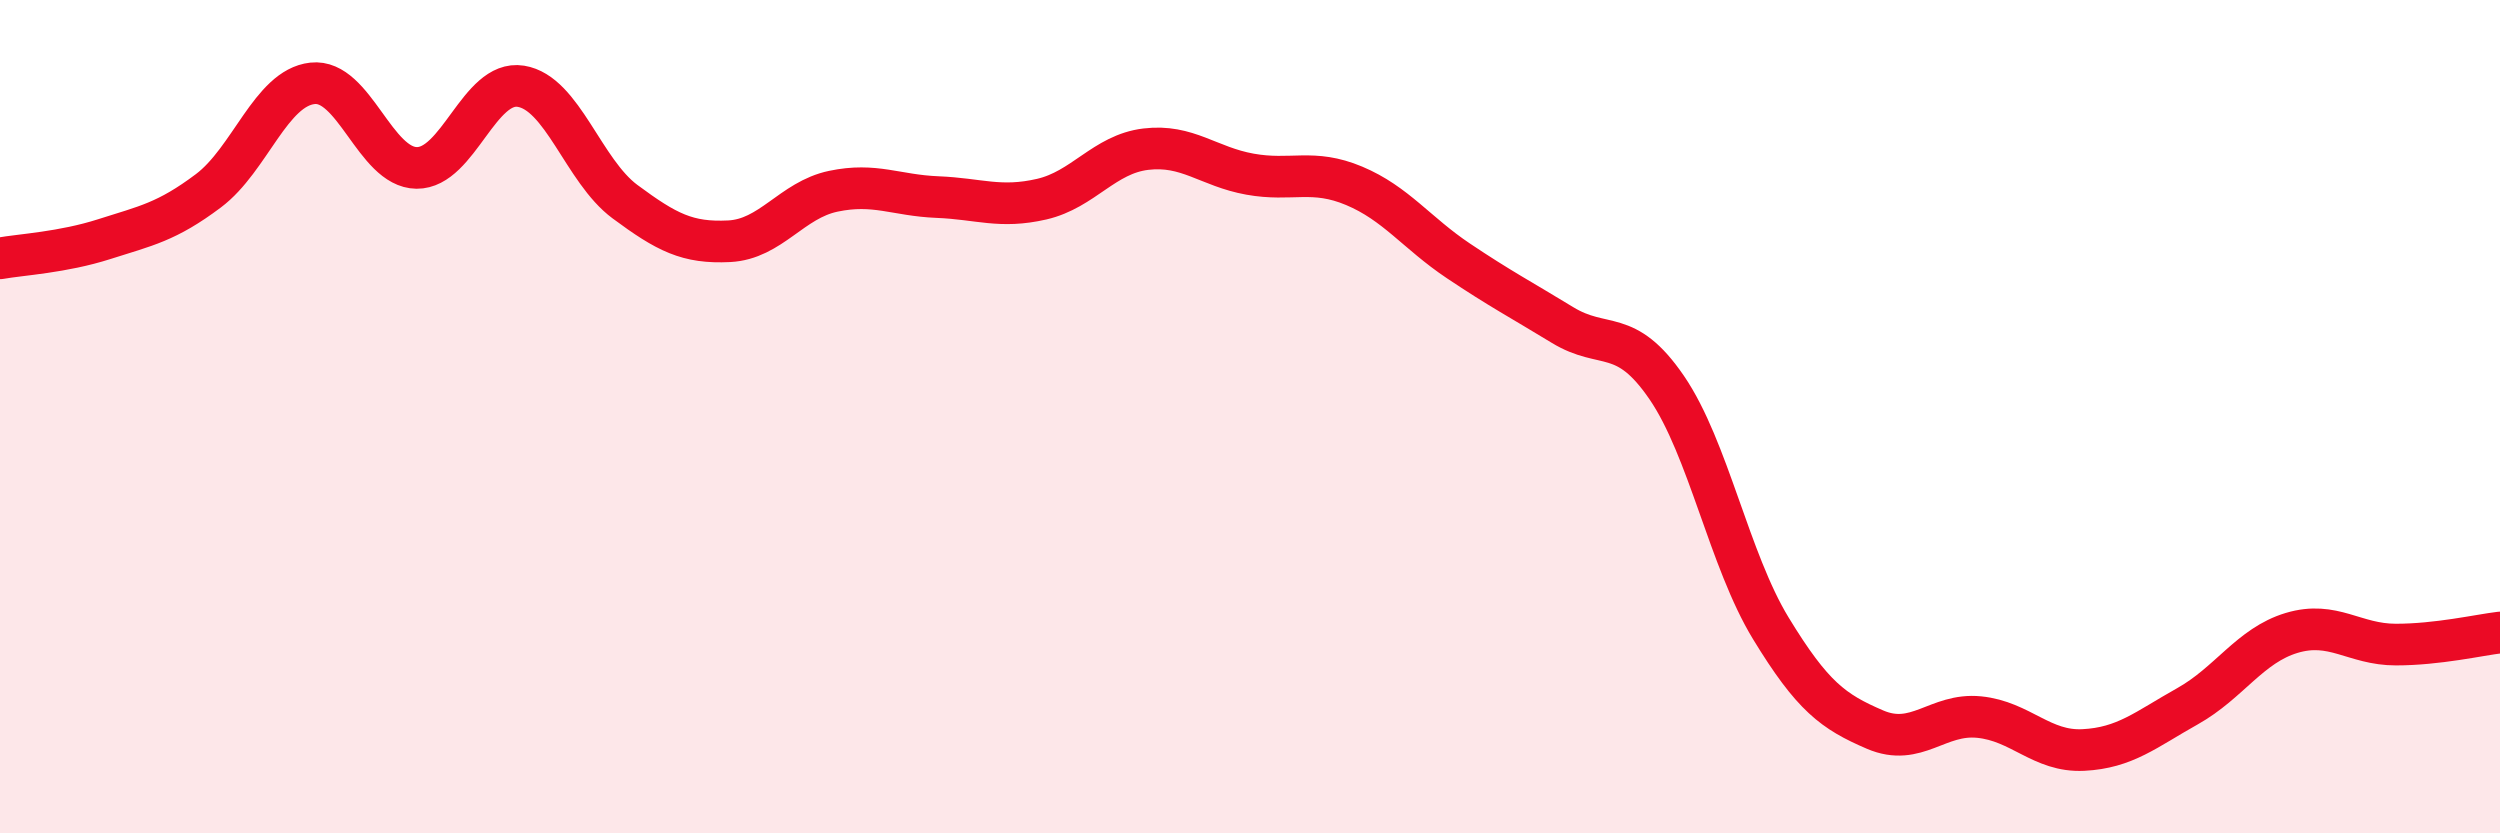
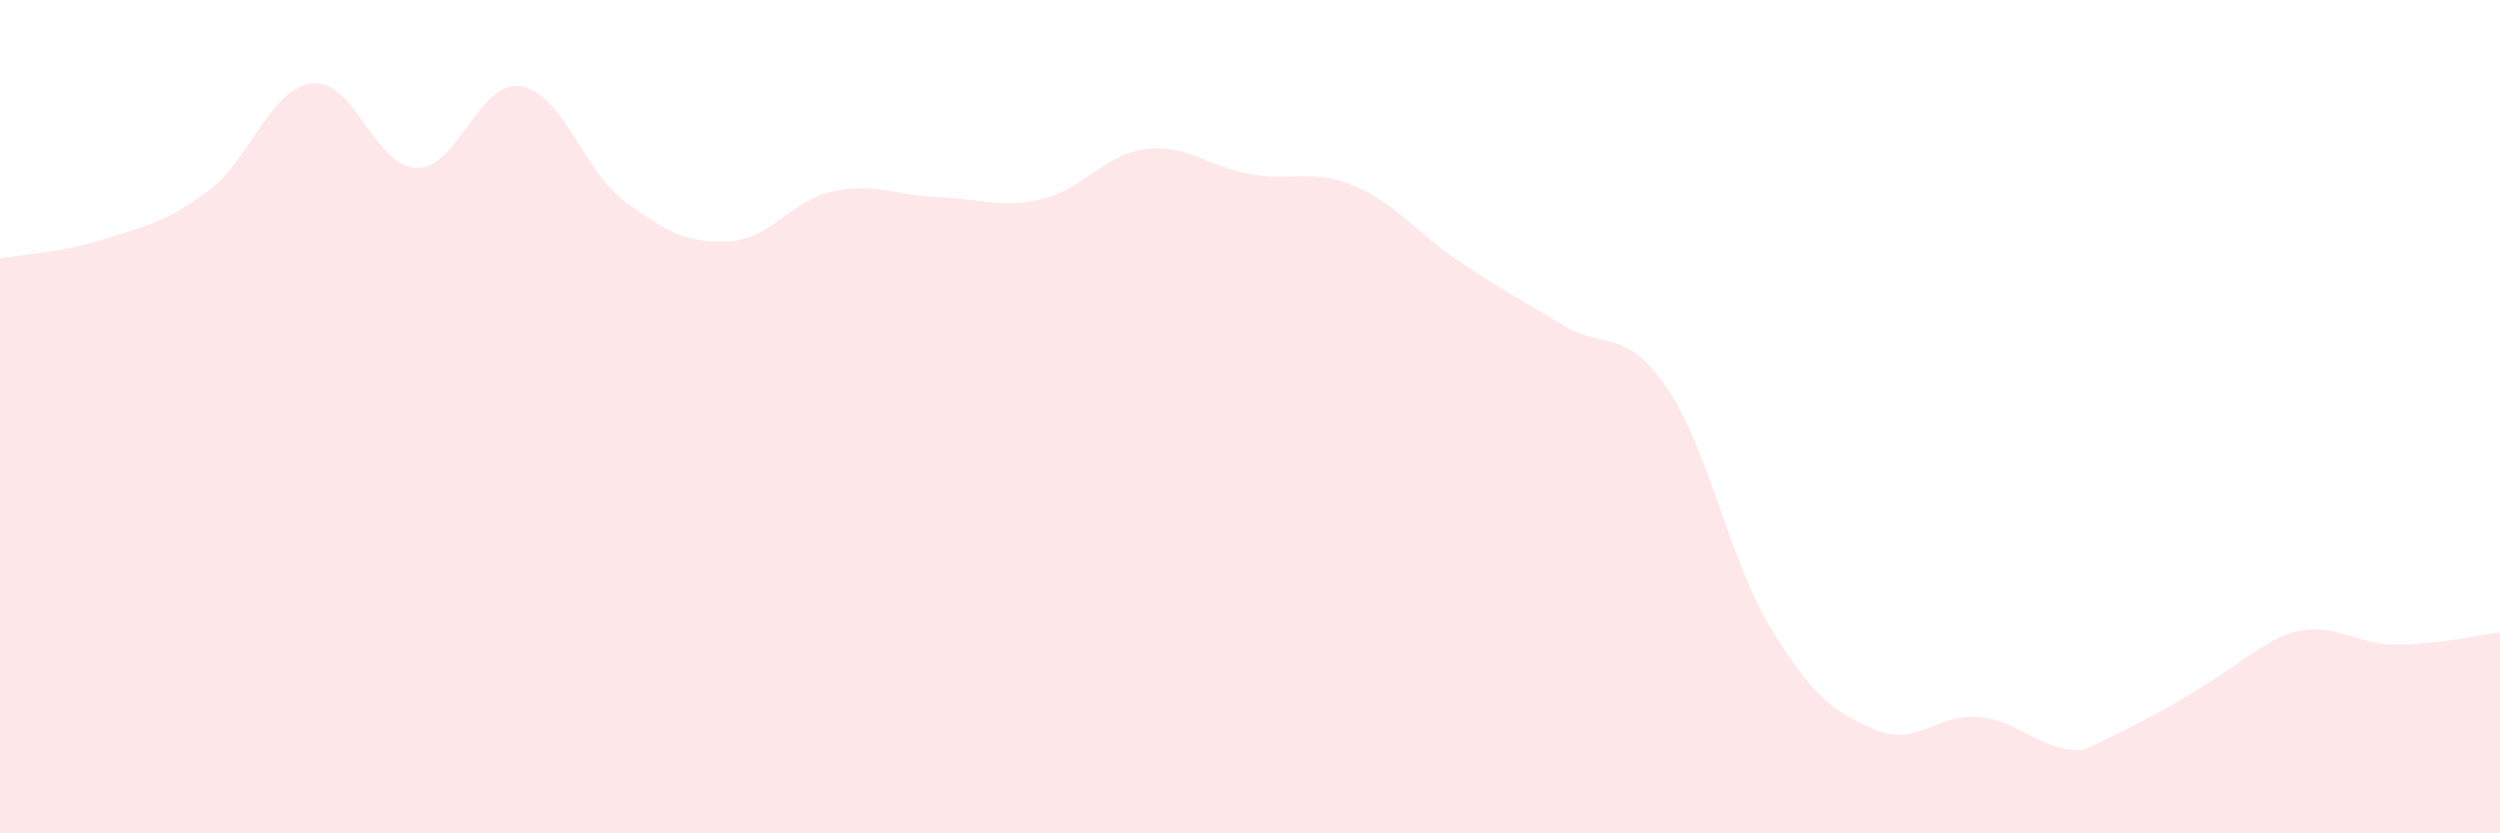
<svg xmlns="http://www.w3.org/2000/svg" width="60" height="20" viewBox="0 0 60 20">
-   <path d="M 0,6.2 C 0.5,6.11 1.5,6.06 2.5,5.74 C 3.5,5.42 4,5.33 5,4.58 C 6,3.83 6.5,2.11 7.5,2 C 8.5,1.89 9,4.02 10,4.03 C 11,4.04 11.5,1.91 12.5,2.07 C 13.5,2.23 14,4.1 15,4.84 C 16,5.58 16.5,5.84 17.5,5.79 C 18.5,5.74 19,4.8 20,4.59 C 21,4.38 21.5,4.69 22.5,4.73 C 23.5,4.77 24,5.01 25,4.78 C 26,4.55 26.5,3.7 27.5,3.58 C 28.5,3.46 29,4 30,4.18 C 31,4.36 31.5,4.04 32.5,4.46 C 33.5,4.88 34,5.59 35,6.26 C 36,6.93 36.5,7.19 37.5,7.8 C 38.5,8.41 39,7.84 40,9.3 C 41,10.76 41.5,13.44 42.5,15.08 C 43.5,16.72 44,17.08 45,17.51 C 46,17.94 46.5,17.11 47.5,17.21 C 48.5,17.31 49,18.05 50,18 C 51,17.95 51.5,17.51 52.5,16.95 C 53.5,16.39 54,15.49 55,15.19 C 56,14.89 56.5,15.47 57.5,15.47 C 58.5,15.47 59.5,15.24 60,15.18L60 20L0 20Z" fill="#EB0A25" opacity="0.1" stroke-linecap="round" stroke-linejoin="round" />
-   <path d="M 0,6.2 C 0.5,6.11 1.5,6.06 2.5,5.74 C 3.5,5.42 4,5.33 5,4.58 C 6,3.83 6.5,2.11 7.5,2 C 8.5,1.89 9,4.02 10,4.03 C 11,4.04 11.5,1.91 12.5,2.07 C 13.5,2.23 14,4.1 15,4.84 C 16,5.58 16.5,5.84 17.5,5.79 C 18.5,5.74 19,4.8 20,4.59 C 21,4.38 21.5,4.69 22.5,4.73 C 23.5,4.77 24,5.01 25,4.78 C 26,4.55 26.5,3.7 27.5,3.58 C 28.5,3.46 29,4 30,4.18 C 31,4.36 31.5,4.04 32.5,4.46 C 33.5,4.88 34,5.59 35,6.26 C 36,6.93 36.5,7.19 37.5,7.8 C 38.5,8.41 39,7.84 40,9.3 C 41,10.76 41.5,13.44 42.5,15.08 C 43.5,16.72 44,17.08 45,17.51 C 46,17.94 46.5,17.11 47.5,17.21 C 48.5,17.31 49,18.05 50,18 C 51,17.95 51.5,17.51 52.5,16.95 C 53.5,16.39 54,15.49 55,15.19 C 56,14.89 56.5,15.47 57.5,15.47 C 58.5,15.47 59.5,15.24 60,15.18" stroke="#EB0A25" stroke-width="1" fill="none" stroke-linecap="round" stroke-linejoin="round" />
+   <path d="M 0,6.2 C 0.5,6.11 1.5,6.06 2.5,5.74 C 3.5,5.42 4,5.33 5,4.58 C 6,3.83 6.5,2.11 7.5,2 C 8.5,1.89 9,4.02 10,4.03 C 11,4.04 11.5,1.91 12.5,2.07 C 13.5,2.23 14,4.1 15,4.84 C 16,5.58 16.5,5.84 17.5,5.79 C 18.5,5.74 19,4.8 20,4.59 C 21,4.38 21.5,4.69 22.5,4.73 C 23.5,4.77 24,5.01 25,4.78 C 26,4.55 26.5,3.7 27.5,3.58 C 28.5,3.46 29,4 30,4.18 C 31,4.36 31.5,4.04 32.5,4.46 C 33.5,4.88 34,5.59 35,6.26 C 36,6.93 36.5,7.19 37.5,7.8 C 38.5,8.41 39,7.84 40,9.3 C 41,10.76 41.5,13.44 42.5,15.08 C 43.5,16.72 44,17.08 45,17.51 C 46,17.94 46.5,17.11 47.5,17.21 C 48.5,17.31 49,18.05 50,18 C 53.5,16.39 54,15.49 55,15.19 C 56,14.89 56.5,15.47 57.5,15.47 C 58.5,15.47 59.5,15.24 60,15.18L60 20L0 20Z" fill="#EB0A25" opacity="0.1" stroke-linecap="round" stroke-linejoin="round" />
</svg>